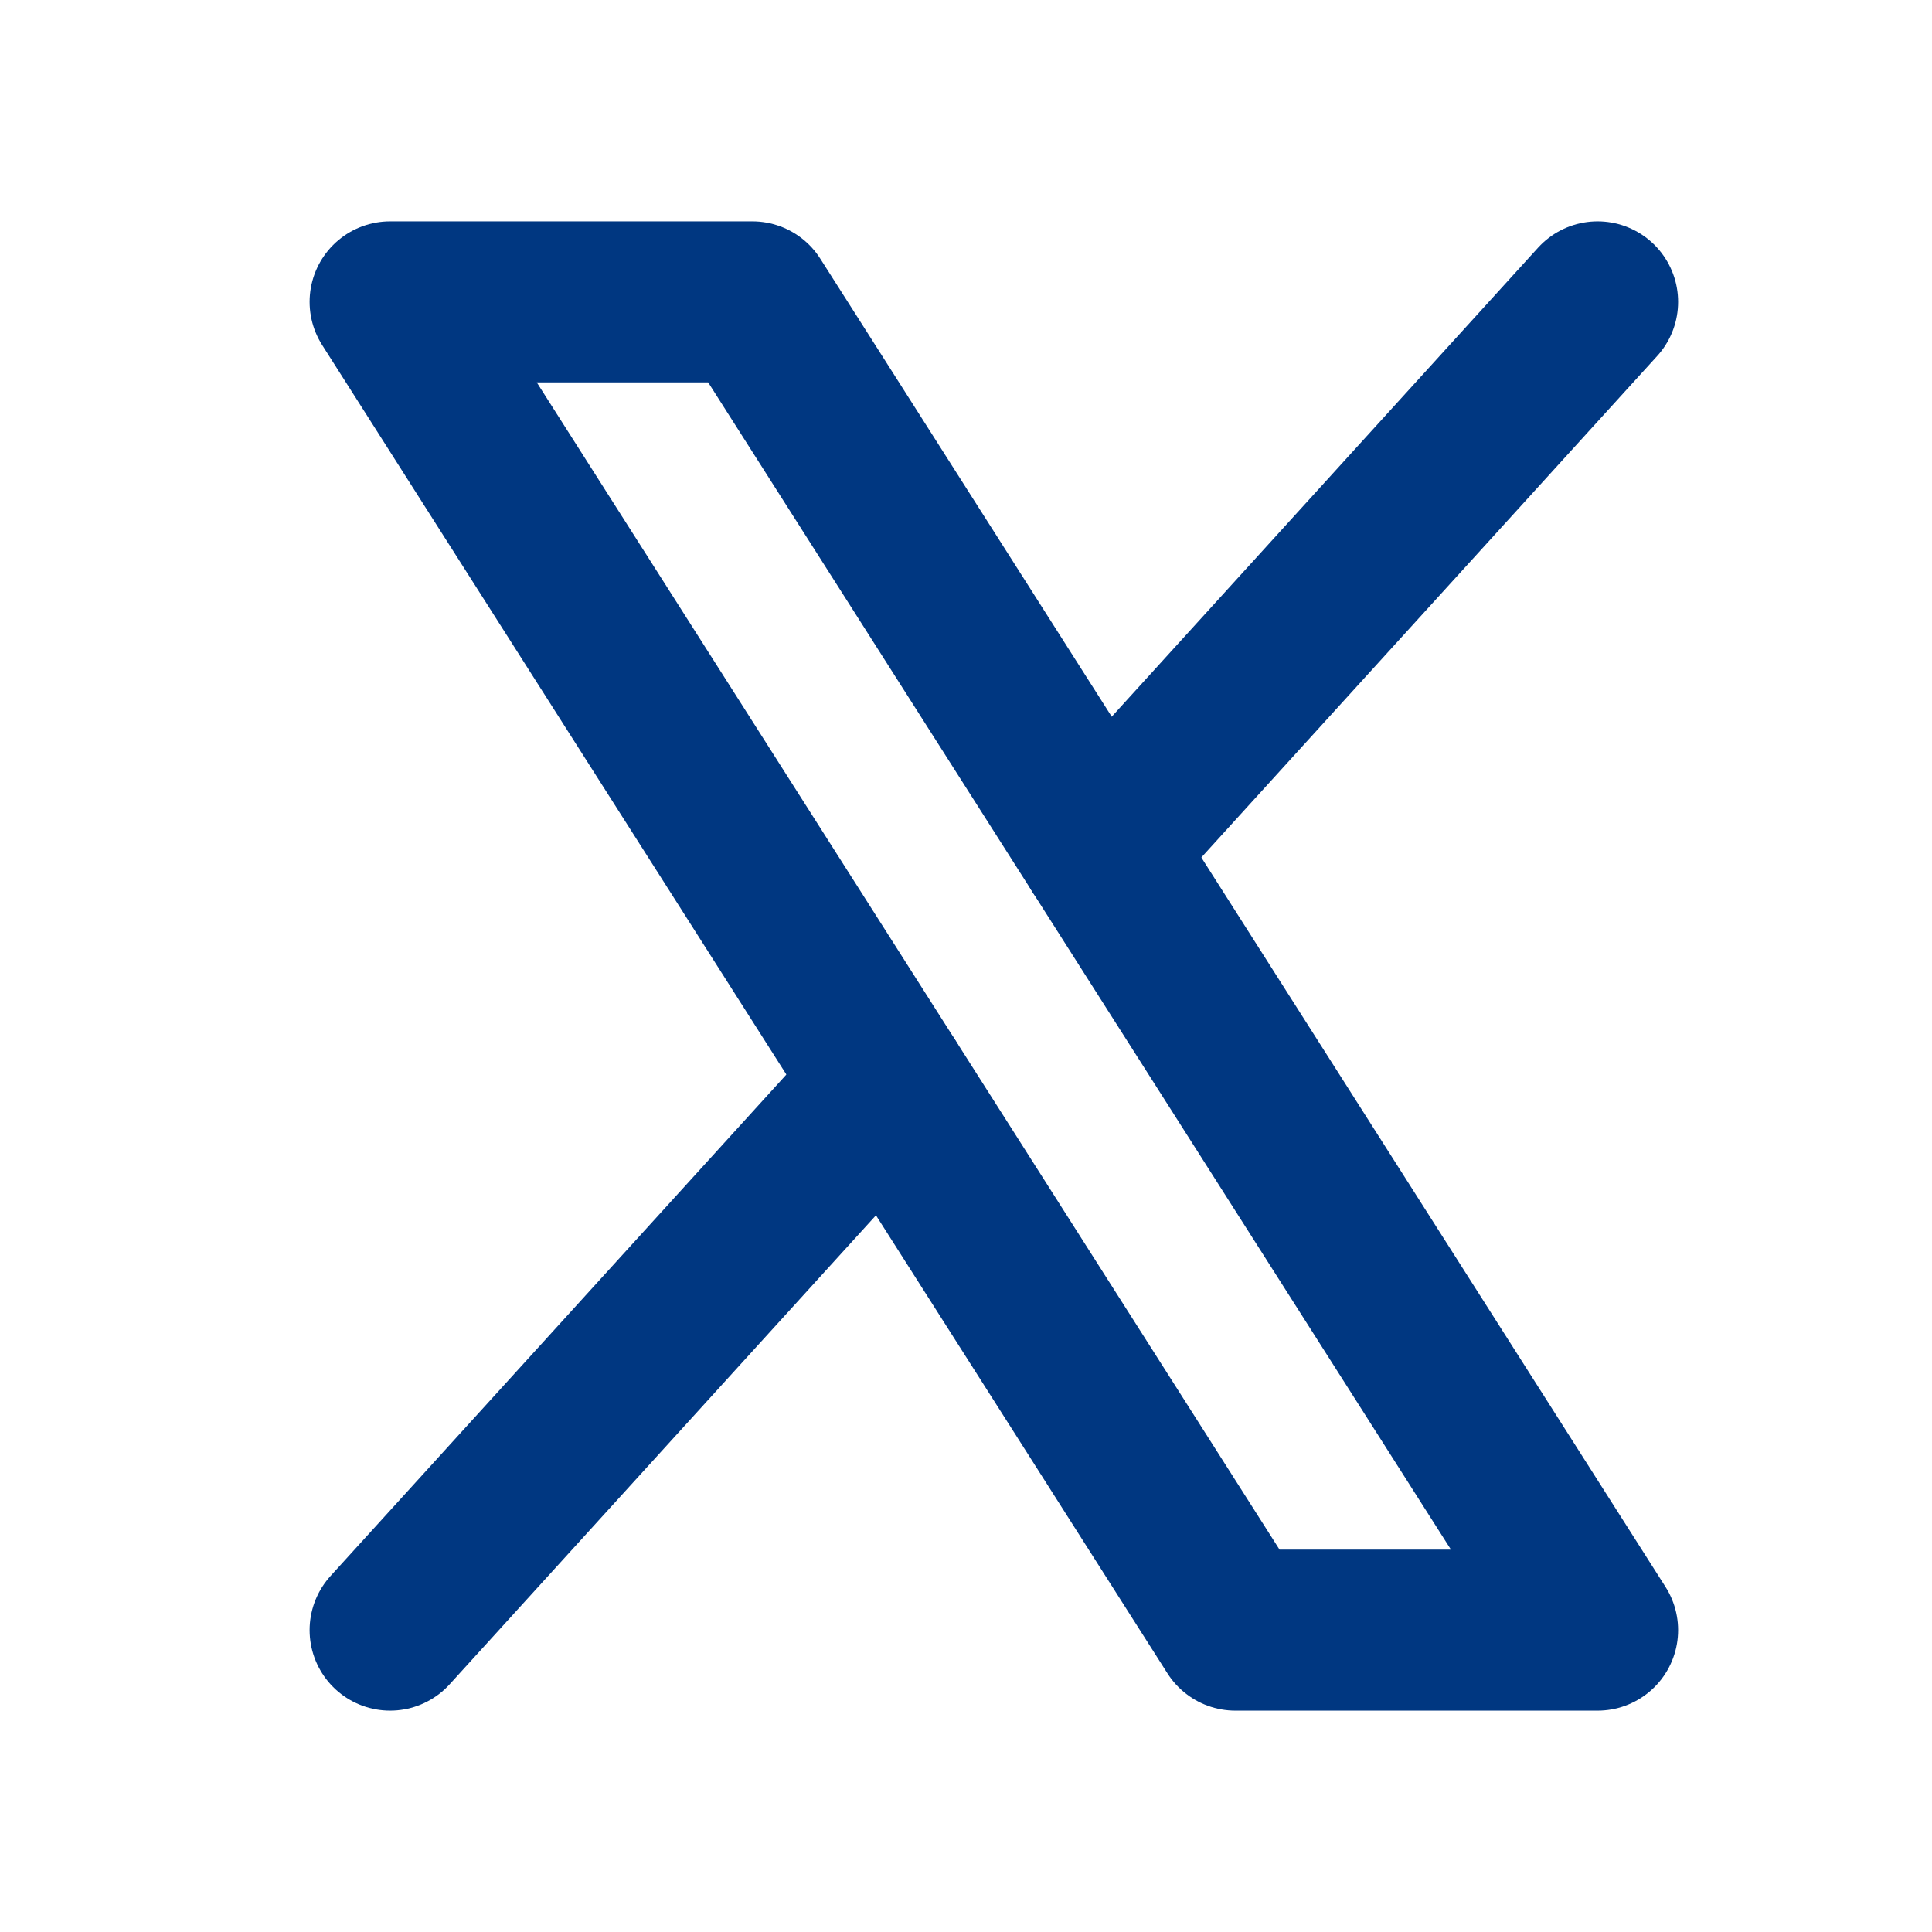
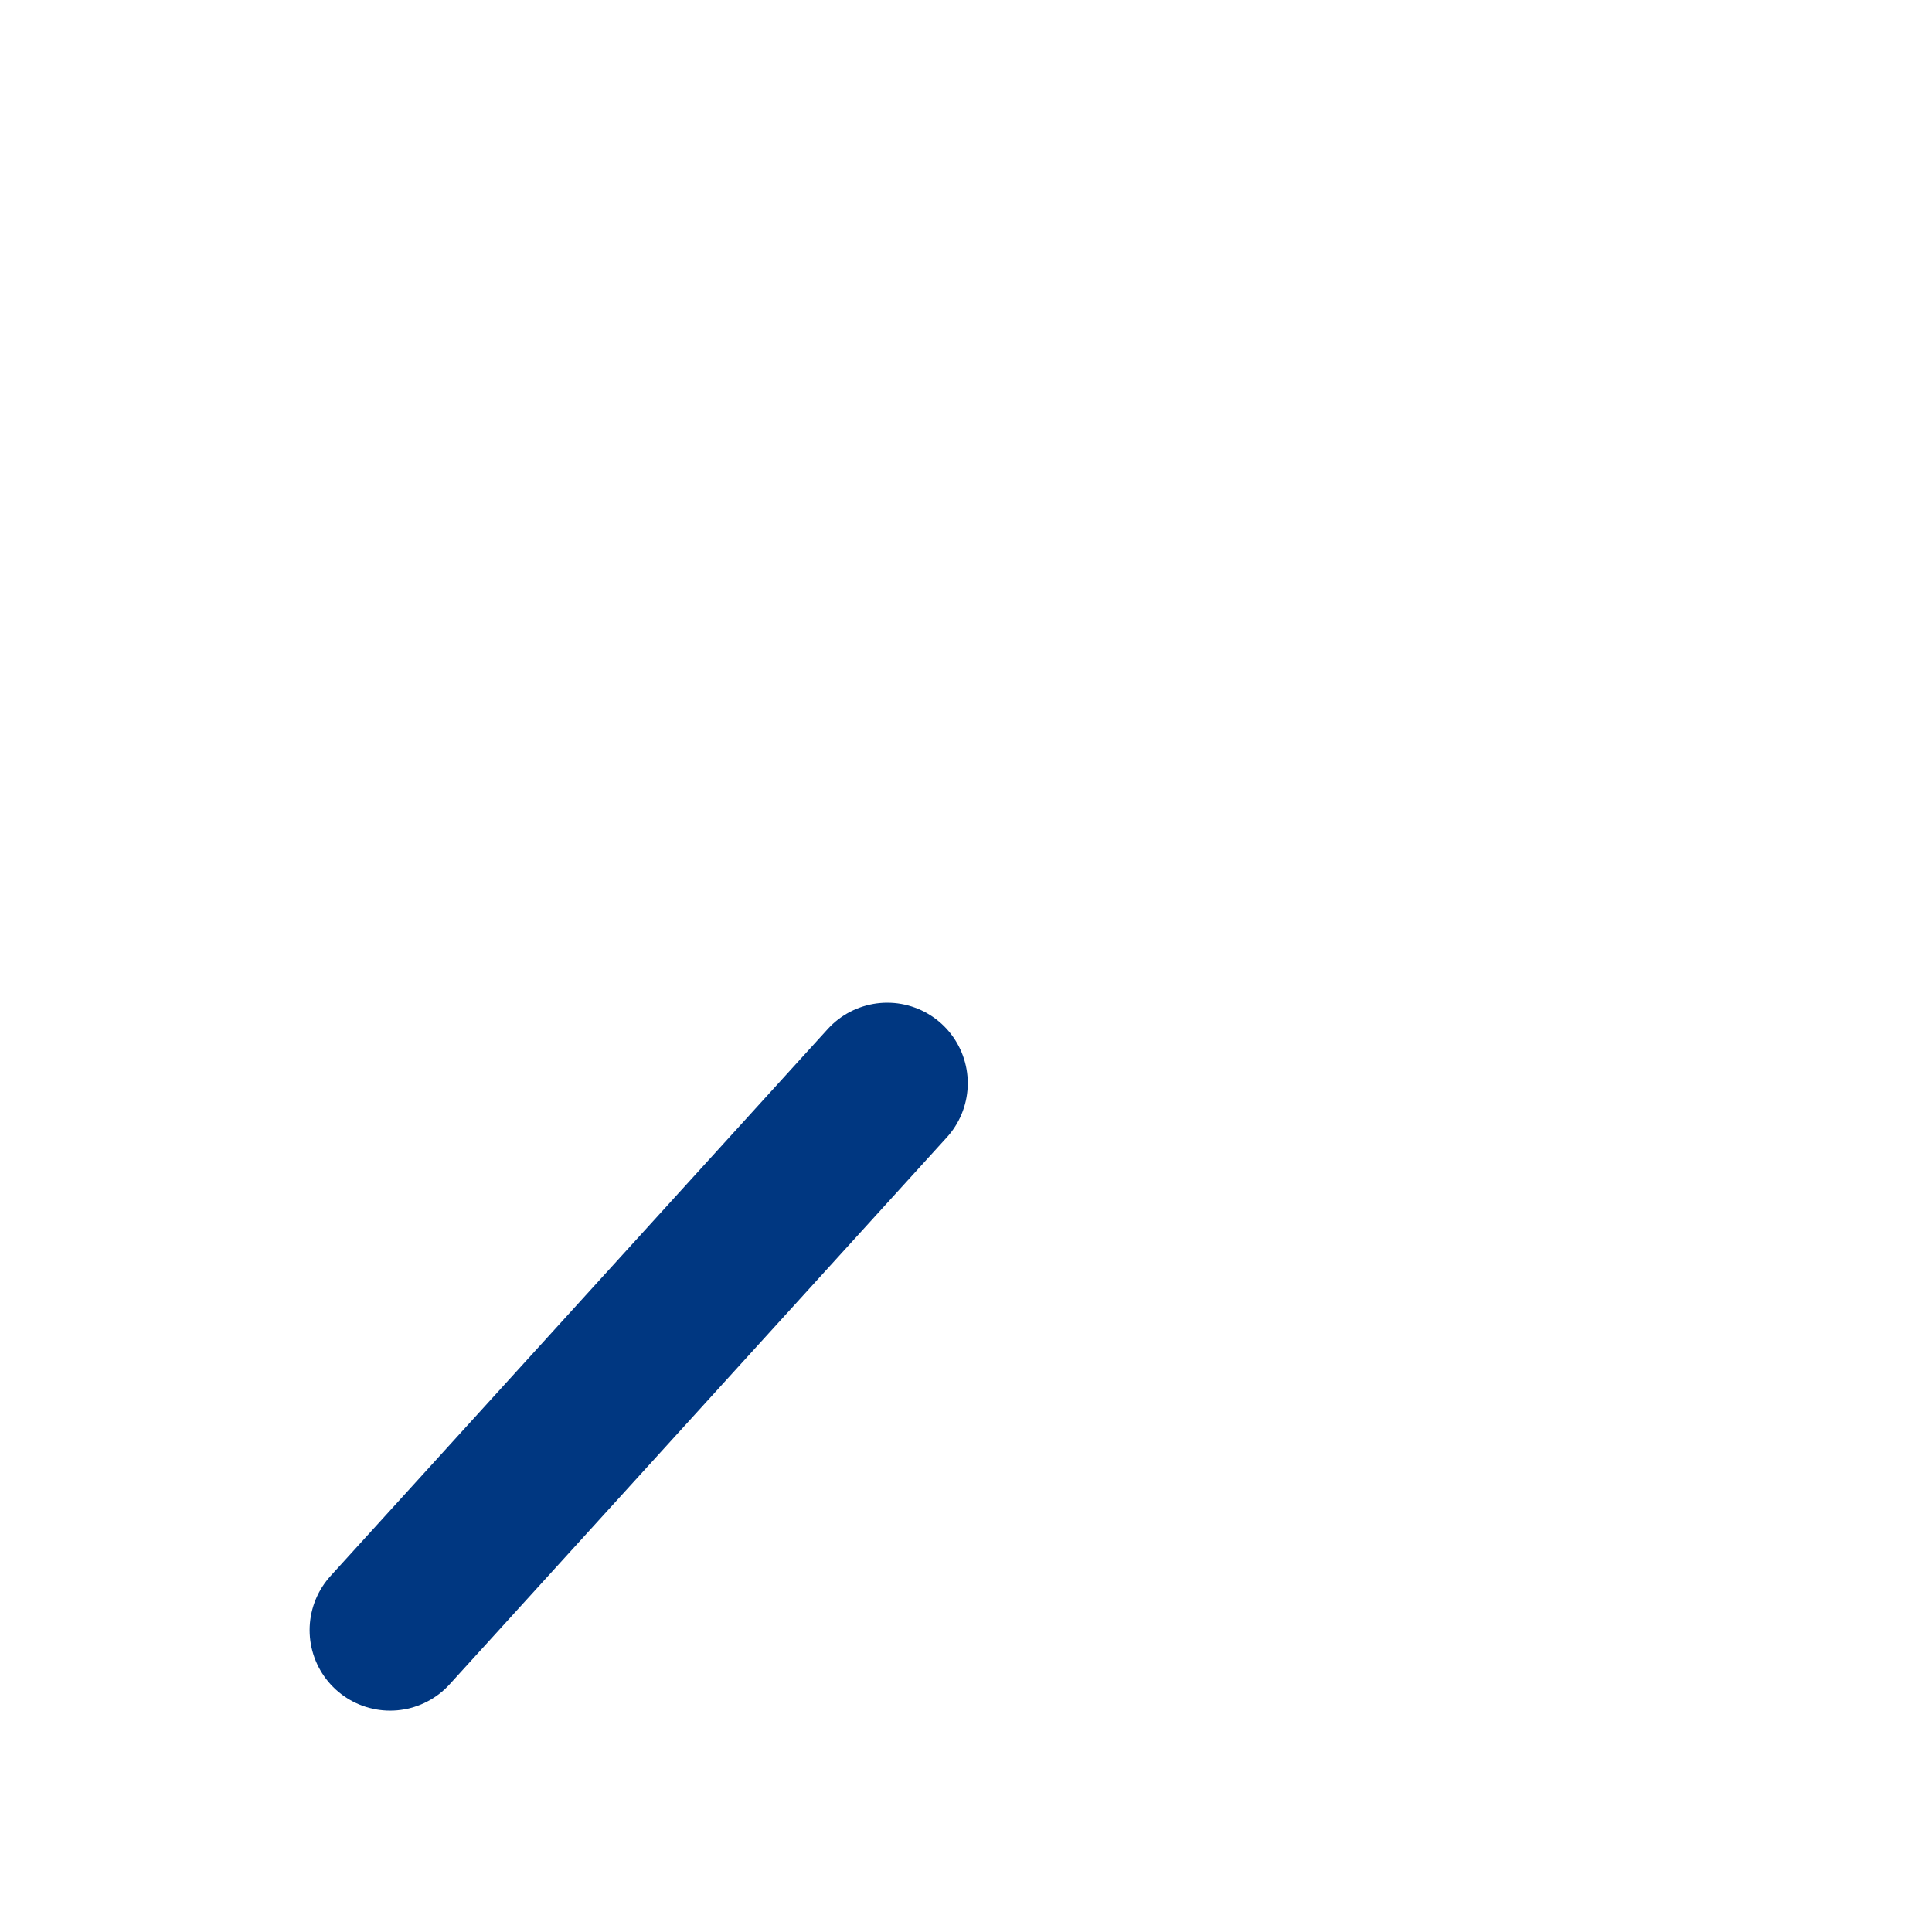
<svg xmlns="http://www.w3.org/2000/svg" width="24" height="24" viewBox="0 0 24 24" fill="none">
-   <path d="M4.846 3.75H9.346L19.846 20.25H15.346L4.846 3.75Z" stroke="#003781" stroke-width="2" stroke-linecap="round" stroke-linejoin="round" />
  <path d="M11.022 13.456L4.846 20.25" stroke="#003781" stroke-width="2" stroke-linecap="round" stroke-linejoin="round" />
-   <path d="M19.846 3.75L13.67 10.544" stroke="#003781" stroke-width="2" stroke-linecap="round" stroke-linejoin="round" />
</svg>